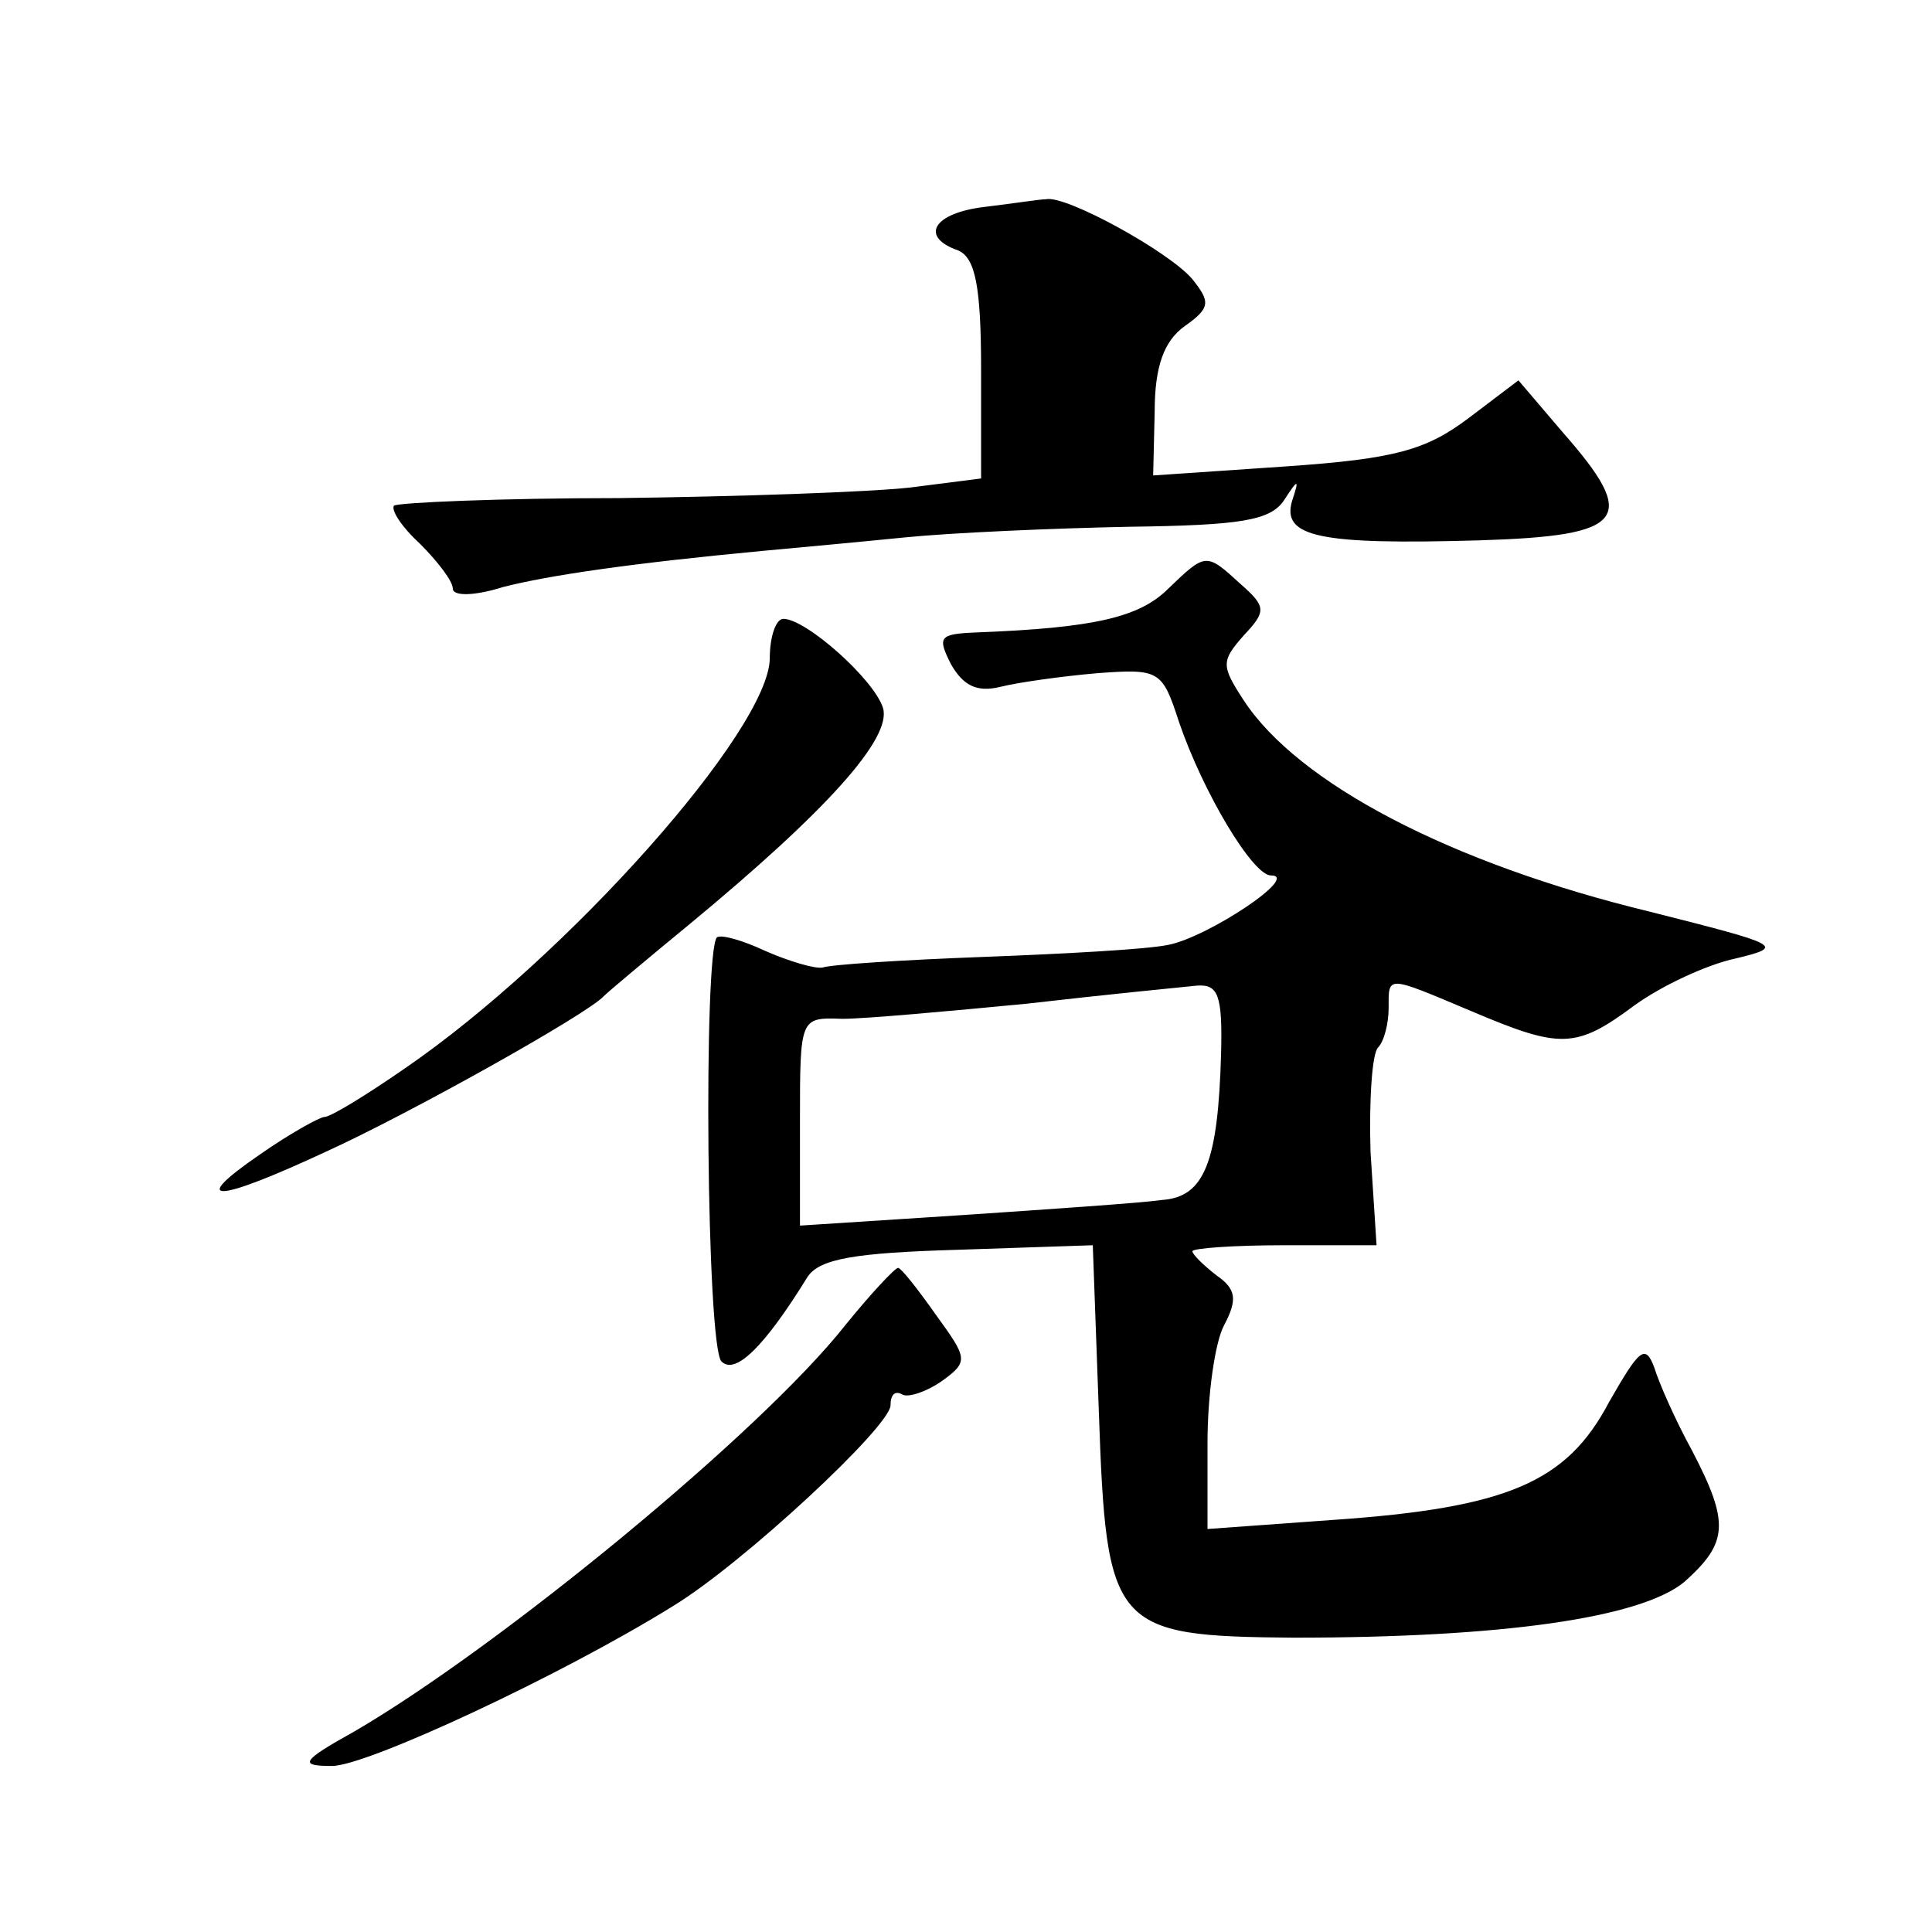
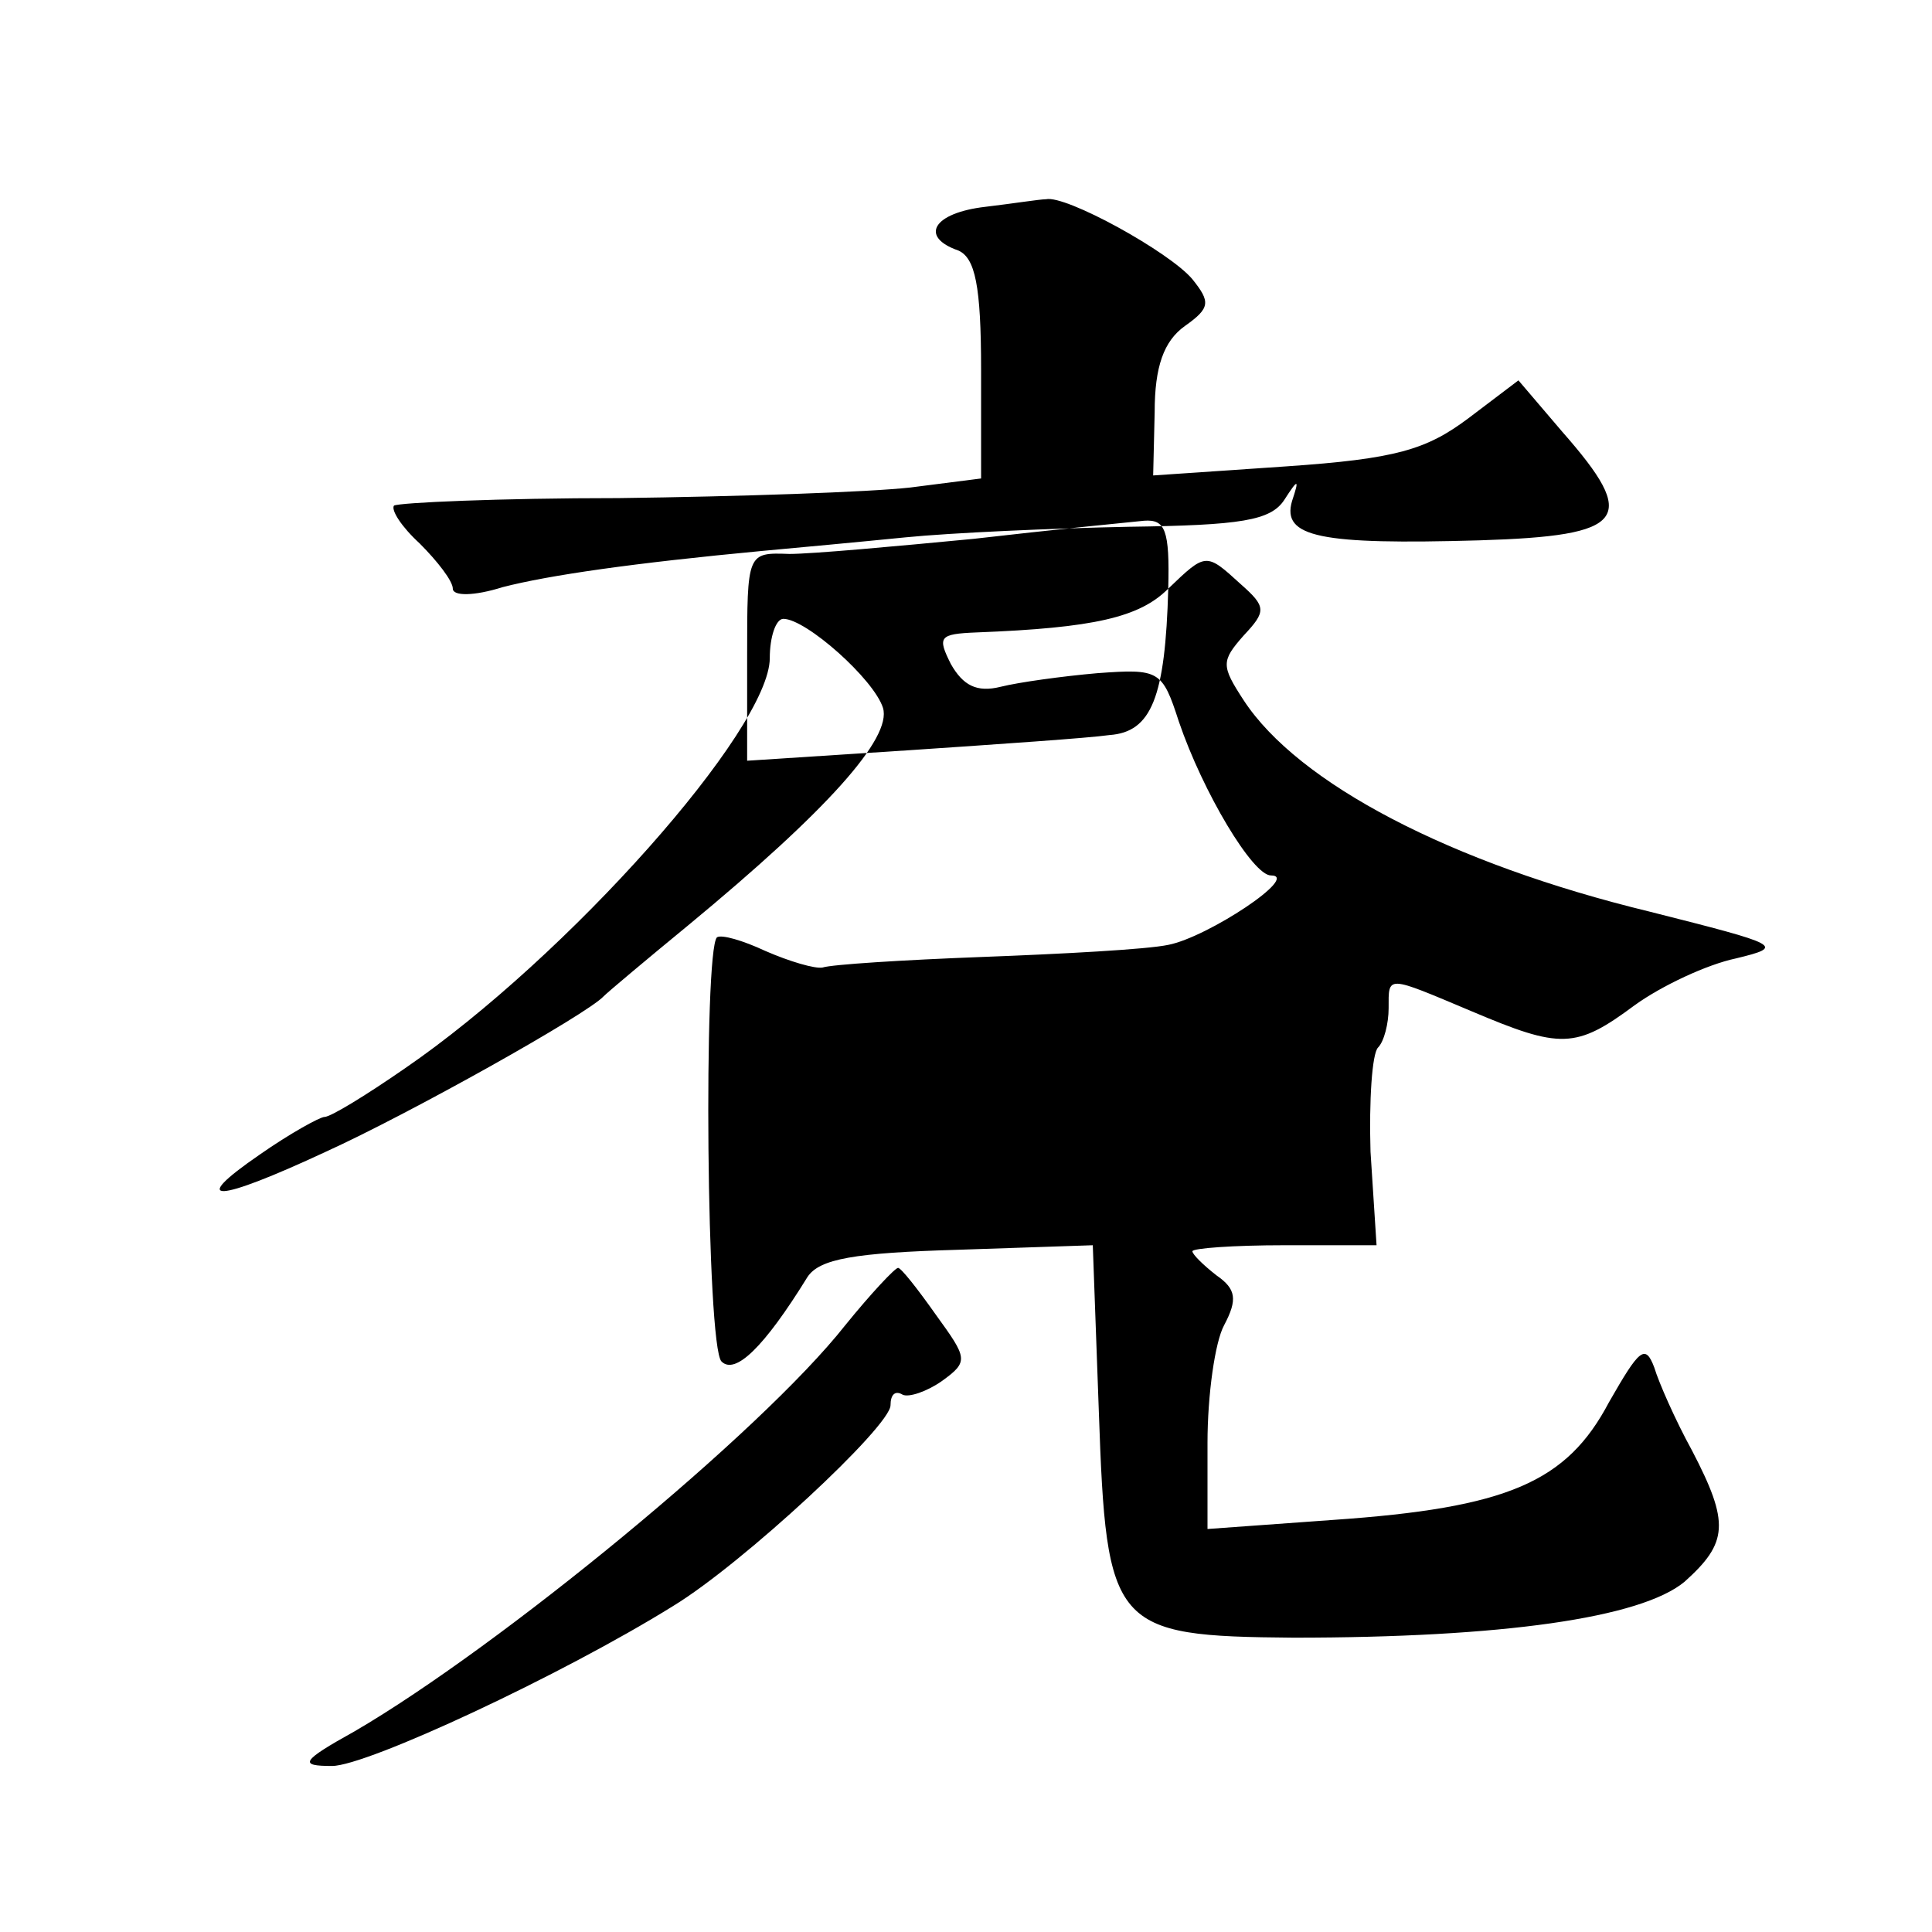
<svg xmlns="http://www.w3.org/2000/svg" version="1.0" width="128pt" height="128pt" viewBox="0 0 128 128" preserveAspectRatio="xMidYMid meet">
  <g transform="translate(0,128) scale(0.1,-0.1)" fill="#0" stroke="none">
-     <path d="M653 1143 c-35 -4 -44 -20 -18 -29 11 -5 15 -23 15 -79 l0 -72 -47 -6 c-27 -3 -113 -6 -193 -7 -79 0 -146 -3 -149 -5 -2 -3 5 -14 17 -25 12 -12 22 -25 22 -30 0 -5 14 -5 33 1 31 8 87 16 172 24 22 2 65 6 95 9 30 3 97 6 148 7 74 1 94 4 103 18 9 14 10 14 5 -1 -7 -24 19 -29 124 -26 98 3 106 14 55 72 l-29 34 -33 -25 c-28 -21 -48 -27 -121 -32 l-88 -6 1 42 c0 30 6 47 20 57 17 12 17 16 5 31 -15 18 -84 56 -97 53 -4 0 -23 -3 -40 -5z M774 890 c-19 -19 -49 -26 -127 -29 -25 -1 -26 -3 -17 -21 8 -14 17 -19 33 -15 12 3 41 7 64 9 41 3 43 2 54 -32 16 -47 49 -102 61 -102 20 0 -42 -41 -68 -46 -14 -3 -70 -6 -123 -8 -53 -2 -100 -5 -106 -7 -5 -1 -22 4 -38 11 -15 7 -29 11 -32 9 -9 -9 -7 -271 3 -281 9 -9 28 9 57 56 8 12 31 16 100 18 l89 3 4 -110 c5 -144 9 -149 129 -150 138 0 230 13 259 37 29 26 30 39 5 87 -11 20 -22 45 -25 55 -6 16 -10 12 -30 -23 -28 -53 -67 -70 -183 -78 l-83 -6 0 57 c0 32 5 67 11 78 9 17 8 24 -5 33 -9 7 -16 14 -16 16 0 2 27 4 61 4 l61 0 -4 62 c-1 34 1 65 5 69 4 4 7 16 7 26 0 22 -2 22 55 -2 59 -25 69 -25 108 4 18 13 48 27 67 31 33 8 30 9 -57 31 -132 32 -233 85 -269 140 -15 23 -15 26 0 43 15 16 15 19 -2 34 -23 21 -23 21 -48 -3z m35 -308 c-2 -72 -11 -95 -39 -97 -14 -2 -73 -6 -132 -10 l-108 -7 0 69 c0 69 0 69 28 68 15 0 70 5 122 10 52 6 103 11 113 12 14 1 17 -6 16 -45z M510 844 c0 -47 -134 -198 -242 -272 -26 -18 -49 -32 -53 -32 -3 0 -23 -11 -43 -25 -48 -33 -29 -32 44 2 55 25 173 91 184 103 3 3 28 24 56 47 92 76 135 124 129 144 -6 19 -51 59 -66 59 -5 0 -9 -12 -9 -26z M560 402 c-56 -71 -229 -213 -325 -269 -36 -20 -37 -23 -15 -23 23 0 152 60 226 106 46 28 144 119 144 133 0 7 3 10 8 7 4 -2 16 2 26 9 18 13 17 15 -4 44 -12 17 -23 31 -25 31 -2 0 -18 -17 -35 -38z" />
+     <path d="M653 1143 c-35 -4 -44 -20 -18 -29 11 -5 15 -23 15 -79 l0 -72 -47 -6 c-27 -3 -113 -6 -193 -7 -79 0 -146 -3 -149 -5 -2 -3 5 -14 17 -25 12 -12 22 -25 22 -30 0 -5 14 -5 33 1 31 8 87 16 172 24 22 2 65 6 95 9 30 3 97 6 148 7 74 1 94 4 103 18 9 14 10 14 5 -1 -7 -24 19 -29 124 -26 98 3 106 14 55 72 l-29 34 -33 -25 c-28 -21 -48 -27 -121 -32 l-88 -6 1 42 c0 30 6 47 20 57 17 12 17 16 5 31 -15 18 -84 56 -97 53 -4 0 -23 -3 -40 -5z M774 890 c-19 -19 -49 -26 -127 -29 -25 -1 -26 -3 -17 -21 8 -14 17 -19 33 -15 12 3 41 7 64 9 41 3 43 2 54 -32 16 -47 49 -102 61 -102 20 0 -42 -41 -68 -46 -14 -3 -70 -6 -123 -8 -53 -2 -100 -5 -106 -7 -5 -1 -22 4 -38 11 -15 7 -29 11 -32 9 -9 -9 -7 -271 3 -281 9 -9 28 9 57 56 8 12 31 16 100 18 l89 3 4 -110 c5 -144 9 -149 129 -150 138 0 230 13 259 37 29 26 30 39 5 87 -11 20 -22 45 -25 55 -6 16 -10 12 -30 -23 -28 -53 -67 -70 -183 -78 l-83 -6 0 57 c0 32 5 67 11 78 9 17 8 24 -5 33 -9 7 -16 14 -16 16 0 2 27 4 61 4 l61 0 -4 62 c-1 34 1 65 5 69 4 4 7 16 7 26 0 22 -2 22 55 -2 59 -25 69 -25 108 4 18 13 48 27 67 31 33 8 30 9 -57 31 -132 32 -233 85 -269 140 -15 23 -15 26 0 43 15 16 15 19 -2 34 -23 21 -23 21 -48 -3z c-2 -72 -11 -95 -39 -97 -14 -2 -73 -6 -132 -10 l-108 -7 0 69 c0 69 0 69 28 68 15 0 70 5 122 10 52 6 103 11 113 12 14 1 17 -6 16 -45z M510 844 c0 -47 -134 -198 -242 -272 -26 -18 -49 -32 -53 -32 -3 0 -23 -11 -43 -25 -48 -33 -29 -32 44 2 55 25 173 91 184 103 3 3 28 24 56 47 92 76 135 124 129 144 -6 19 -51 59 -66 59 -5 0 -9 -12 -9 -26z M560 402 c-56 -71 -229 -213 -325 -269 -36 -20 -37 -23 -15 -23 23 0 152 60 226 106 46 28 144 119 144 133 0 7 3 10 8 7 4 -2 16 2 26 9 18 13 17 15 -4 44 -12 17 -23 31 -25 31 -2 0 -18 -17 -35 -38z" />
  </g>
</svg>